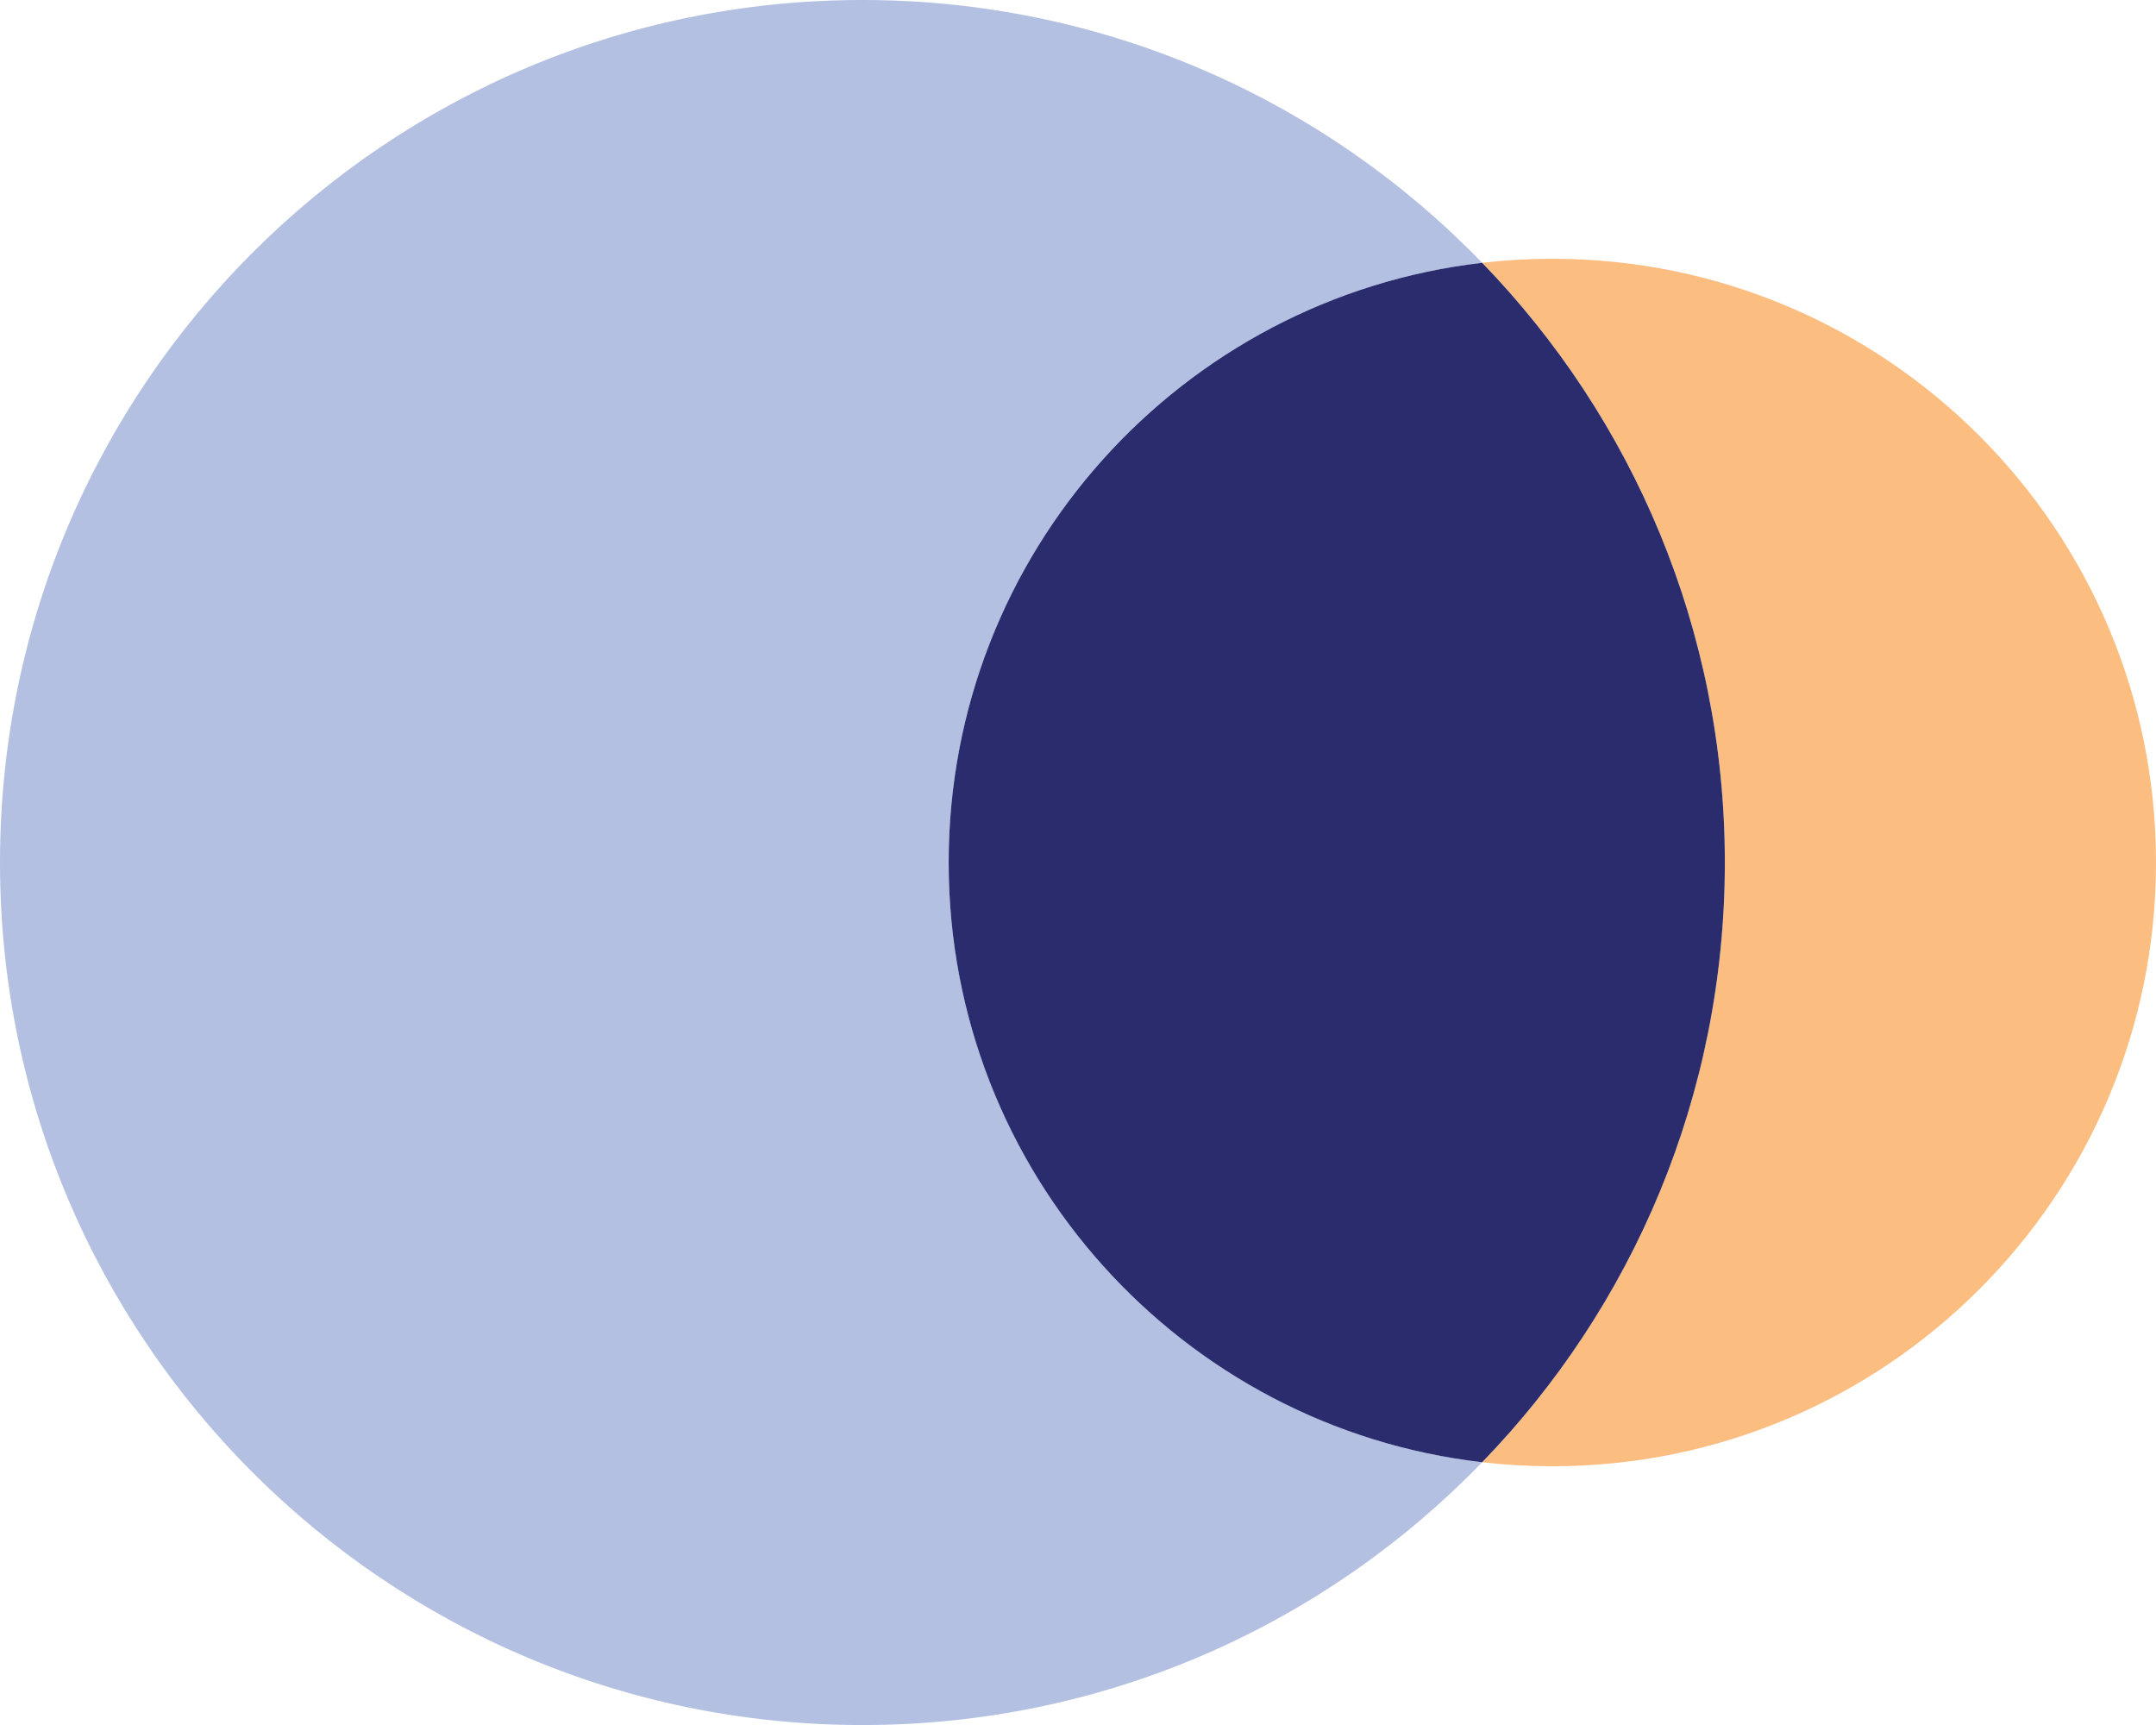
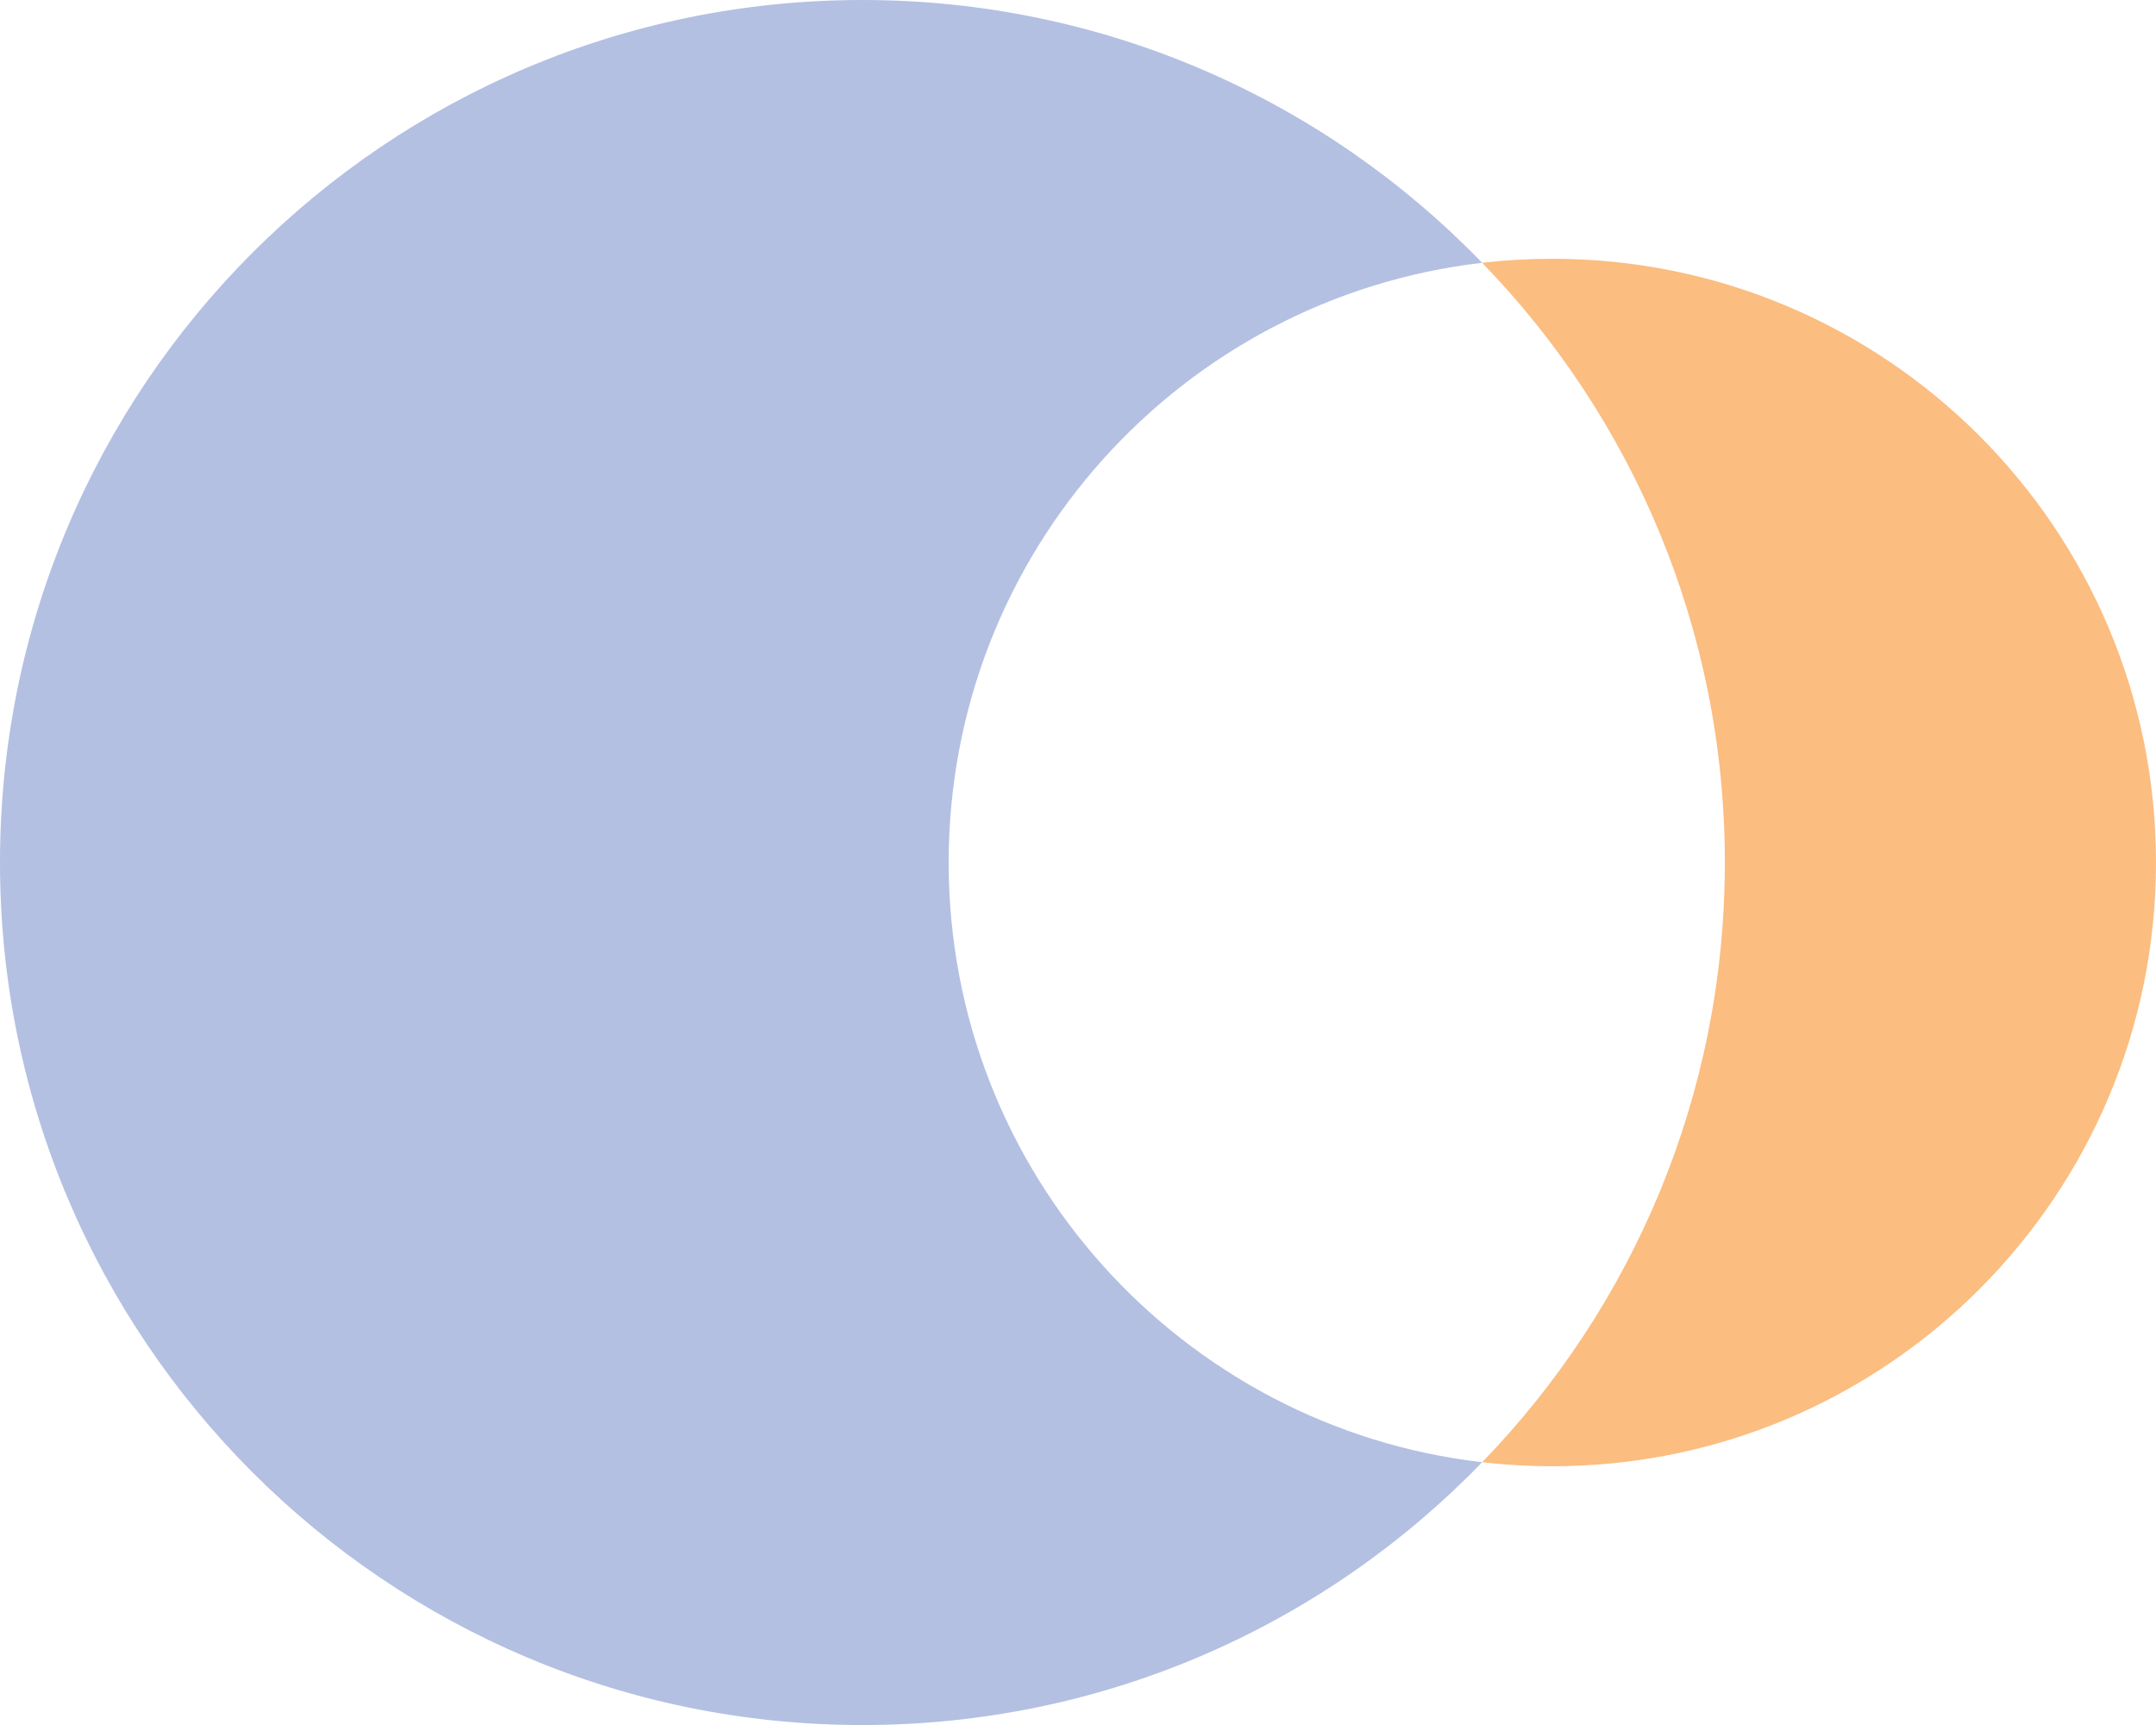
<svg xmlns="http://www.w3.org/2000/svg" id="Layer_2" data-name="Layer 2" viewBox="0 0 209.47 167.58">
  <defs>
    <style>
      .cls-1 {
        fill: #fbbd80;
      }

      .cls-2 {
        fill: #b3c0e2;
      }

      .cls-3 {
        fill: #2b2c6e;
      }
    </style>
  </defs>
  <g id="Layer_4" data-name="Layer 4">
    <g>
      <path class="cls-2" d="m144,142.05c-15.22,15.74-36.57,25.53-60.21,25.53C37.51,167.58,0,130.07,0,83.79S37.51,0,83.79,0c23.64,0,44.99,9.79,60.21,25.53-29.18,3.38-51.83,28.17-51.83,58.26s22.66,54.88,51.83,58.26Z" />
-       <path class="cls-1" d="m209.47,83.79c0,32.39-26.26,58.65-58.65,58.65-2.3,0-4.58-.13-6.82-.39,14.6-15.07,23.58-35.62,23.58-58.26s-8.97-43.19-23.58-58.26c2.24-.26,4.52-.39,6.82-.39,32.39,0,58.65,26.26,58.65,58.65Z" />
-       <path class="cls-3" d="m167.58,83.79c0,22.64-8.97,43.19-23.58,58.26-29.18-3.38-51.83-28.17-51.83-58.26s22.66-54.88,51.83-58.26c14.6,15.07,23.58,35.62,23.58,58.26Z" />
+       <path class="cls-1" d="m209.47,83.79c0,32.39-26.26,58.65-58.65,58.65-2.3,0-4.58-.13-6.82-.39,14.6-15.07,23.58-35.62,23.58-58.26s-8.97-43.19-23.58-58.26c2.24-.26,4.52-.39,6.82-.39,32.39,0,58.65,26.26,58.65,58.65" />
    </g>
  </g>
</svg>